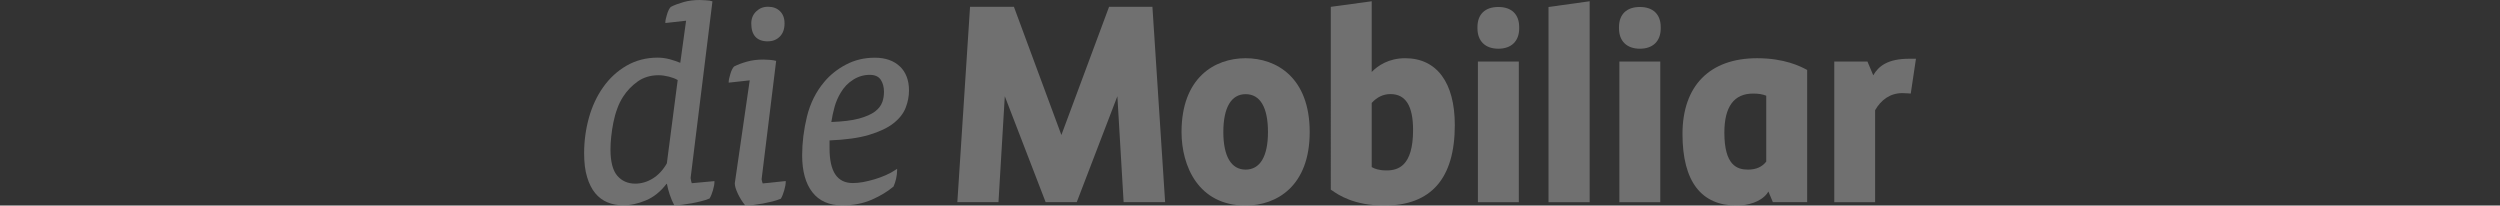
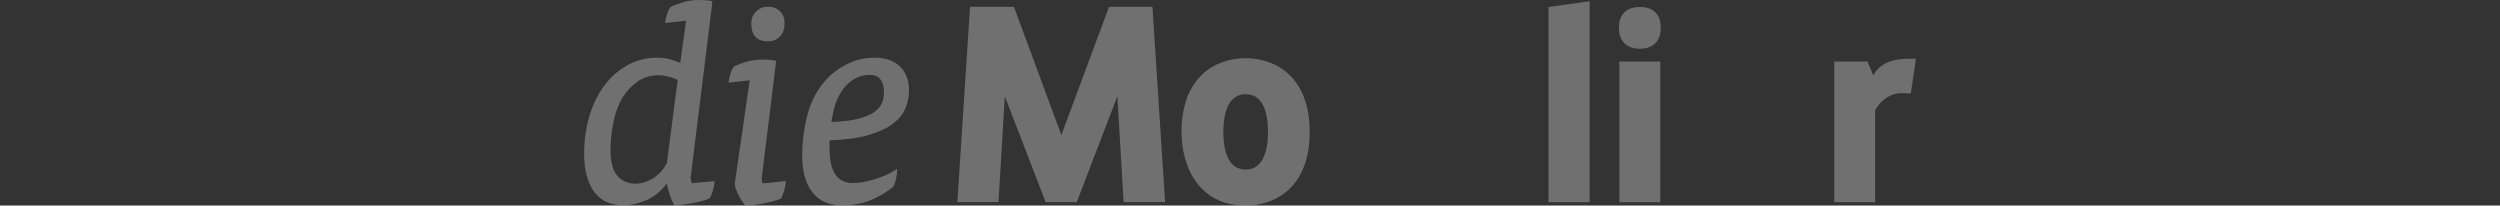
<svg xmlns="http://www.w3.org/2000/svg" id="Layer_2" data-name="Layer 2" viewBox="0 0 336.66 27.68">
  <rect x="0" y="0" width="336.66" height="27.68" fill="#333333" stroke="none" />
  <defs>
    <style>      .cls-1 {        fill: none;      }      .cls-2 {        fill: #fff;      }      .cls-3 {        opacity: .3;      }    </style>
  </defs>
  <g id="Layer_1-2" data-name="Layer 1">
    <g>
      <g id="Logo_deutsch" data-name="Logo deutsch" class="cls-3">
        <g>
          <g>
            <path class="cls-2" d="M121.18,8.95c-.81-.78-1.95-1.18-3.37-1.18s-2.72.31-3.89.93c-1.17.61-2.16,1.41-2.94,2.35-1.1,1.31-1.87,2.86-2.31,4.63-.43,1.77-.65,3.53-.65,5.24,0,2.12.46,3.79,1.37,4.96.91,1.18,2.27,1.78,4.04,1.78,1.47,0,2.81-.26,3.97-.77,1.16-.51,2.13-1.1,2.9-1.75h.02s.01-.03.01-.03c.13-.29.25-.64.34-1.03.09-.4.14-.79.14-1.16v-.19l-.16.11c-.41.28-.87.53-1.37.75-.5.22-1,.4-1.53.56-.55.16-1.05.28-1.53.37-.5.09-.96.13-1.37.13-2.11,0-3.14-1.53-3.14-4.67v-1.07c2.15-.09,3.93-.33,5.3-.74,1.4-.42,2.51-.94,3.3-1.56.79-.62,1.35-1.32,1.65-2.1.3-.76.45-1.55.45-2.34,0-1.35-.41-2.44-1.22-3.22ZM118.8,13.77c-.15.45-.48.87-.96,1.24-.5.38-1.23.7-2.17.96-.93.25-2.15.4-3.72.46.1-.67.25-1.35.43-2.01.19-.69.47-1.34.83-1.93.43-.74,1-1.33,1.69-1.76.68-.43,1.43-.65,2.21-.65.7,0,1.18.21,1.48.64.3.44.45.99.45,1.64,0,.49-.07.95-.23,1.41Z" />
            <path class="cls-2" d="M103.44,5.56c.62,0,1.15-.21,1.58-.64.42-.42.63-1.02.63-1.77,0-.7-.21-1.26-.62-1.65-.41-.4-.94-.59-1.6-.59s-1.16.21-1.6.63c-.44.42-.66.97-.66,1.62,0,1.6.76,2.41,2.25,2.41Z" />
            <path class="cls-2" d="M102.62,24.41c-.05-.19-.05-.26-.06-.27l1.96-15.94-.08-.02c-.17-.05-.42-.09-.79-.12-.38-.03-.65-.04-.85-.04-.81,0-1.55.09-2.21.28-.66.18-1.23.4-1.73.65-.2.2-.37.54-.51,1.02-.15.48-.22.83-.22,1.05v.11l2.83-.31-2.01,13.87c0,.36.14.82.42,1.41.27.57.6,1.09.97,1.54l.03.04h.05c.29,0,.64-.03,1.05-.08.39-.05.8-.11,1.26-.19.42-.08.84-.17,1.28-.28.42-.11.79-.22,1.11-.36h.03s.02-.04.02-.04c.16-.27.31-.64.44-1.1.13-.46.2-.85.2-1.14v-.11l-3.1.32c-.03-.07-.06-.16-.09-.27Z" />
            <path class="cls-2" d="M93.06,24.31c-.02-.1-.06-.3-.06-.34L95.94.19l-.08-.03c-.17-.06-.43-.1-.79-.12-.35-.03-.63-.04-.84-.04-.79,0-1.52.09-2.18.28-.66.19-1.24.4-1.72.65-.19.19-.37.54-.51,1.02-.15.48-.22.82-.22,1.04v.11l2.79-.31-.78,5.67c-.46-.19-.94-.35-1.41-.48-.53-.14-1.08-.22-1.63-.22-1.55,0-2.96.37-4.21,1.09-1.24.72-2.3,1.7-3.14,2.9-.83,1.17-1.48,2.55-1.91,4.09-.43,1.54-.65,3.16-.65,4.79,0,1.25.13,2.34.4,3.21.26.88.63,1.61,1.09,2.17.46.56,1.02.98,1.66,1.24.63.26,1.34.4,2.11.4.97,0,2-.22,3.07-.67,1.05-.44,1.98-1.19,2.76-2.22h.06c.08.45.21.94.38,1.45.18.54.38,1.01.59,1.39l.03.05h.06c.26,0,.6-.03,1-.08.39-.05.8-.11,1.26-.19.42-.08.85-.17,1.28-.28.42-.1.79-.22,1.11-.36h.03s.02-.04.02-.04c.16-.26.31-.63.44-1.08.13-.45.2-.82.2-1.12v-.11l-3.05.28c-.04-.09-.07-.21-.1-.36ZM82.31,18.39c.07-.63.16-1.27.29-1.9.13-.64.3-1.27.53-1.88.21-.59.48-1.13.79-1.6.51-.79,1.17-1.48,1.96-2.04.79-.56,1.73-.84,2.8-.84.43,0,.91.07,1.4.19.47.12.86.27,1.18.46l-1.46,11.22c-.51.89-1.15,1.58-1.9,2.04-.75.46-1.54.69-2.35.69-1,0-1.82-.36-2.42-1.06-.61-.71-.92-1.89-.92-3.53,0-.53.03-1.12.1-1.75Z" />
          </g>
          <g>
            <path class="cls-2" d="M252.52,27.23h-5.51V8.29h4.47l.78,1.85c.71-1.24,1.96-2.23,4.84-2.23h.91l-.7,4.69s-.67-.06-1.14-.06c-1.64,0-2.86.91-3.66,2.3v12.38h0Z" />
            <path class="cls-2" d="M167.74,12.68c-1.94,0-3,1.81-3,5.1s1.07,5.06,3,5.06,3.01-1.75,3.01-5.06-1.04-5.1-3.01-5.1M167.74,27.68c-6.37,0-8.63-5.33-8.63-9.9,0-7.33,4.46-9.94,8.63-9.94s8.63,2.61,8.63,9.94c0,7.3-4.46,9.9-8.63,9.9" />
-             <path class="cls-2" d="M184.72,22.5c.4.23.97.45,2,.45,1.53,0,3.57-.56,3.57-5.44,0-3.26-1-4.84-3.05-4.84-.95,0-1.8.4-2.52,1.19v8.63h0ZM186.42,27.68c-4.12,0-6.21-1.45-7.1-2.07l-.11-.07V.92l5.51-.75v9.52c.81-.83,2.26-1.85,4.51-1.85,4.25,0,6.68,3.28,6.68,9,0,7.19-3.19,10.84-9.49,10.84" />
-             <path class="cls-2" d="M201.77,6.56c-1.76,0-2.81-1.03-2.81-2.74v-.17c0-1.72,1.02-2.71,2.81-2.71s2.81.99,2.81,2.71v.17c0,1.72-1.05,2.74-2.81,2.74M204.53,27.23h-5.51V8.29h5.51v18.94Z" />
            <polygon class="cls-2" points="208.53 27.23 214.07 27.23 214.07 .17 208.53 .94 208.53 27.23" />
            <path class="cls-2" d="M220.83,6.56c-1.76,0-2.81-1.03-2.81-2.74v-.17c0-1.72,1.03-2.71,2.81-2.71s2.81.99,2.81,2.71v.17c0,1.72-1.05,2.74-2.81,2.74M223.58,27.23h-5.51V8.29h5.51v18.94Z" />
-             <path class="cls-2" d="M237.84,21.77c-.55.71-1.37,1.07-2.44,1.07-1.49,0-3.19-.57-3.19-4.99,0-3.48,1.3-5.25,3.87-5.25.73,0,1.28.09,1.77.29v8.88ZM243.25,9.36c-.8-.42-2.93-1.52-6.63-1.52-6.39,0-10.05,3.72-10.05,10.2s2.59,9.64,7.28,9.64c1.53,0,3.21-.47,4.09-1.59.12-.16.2-.3.2-.3l.6,1.43h4.62V9.42l-.12-.06Z" />
            <polygon class="cls-2" points="149.35 .92 142.93 18.18 136.54 .92 130.63 .92 128.92 27.22 134.46 27.22 135.31 12.96 140.81 27.22 145 27.22 150.47 12.96 151.31 27.22 156.9 27.22 155.19 .92 149.35 .92" />
          </g>
        </g>
      </g>
      <rect class="cls-1" width="336.66" height="27.68" />
    </g>
  </g>
</svg>